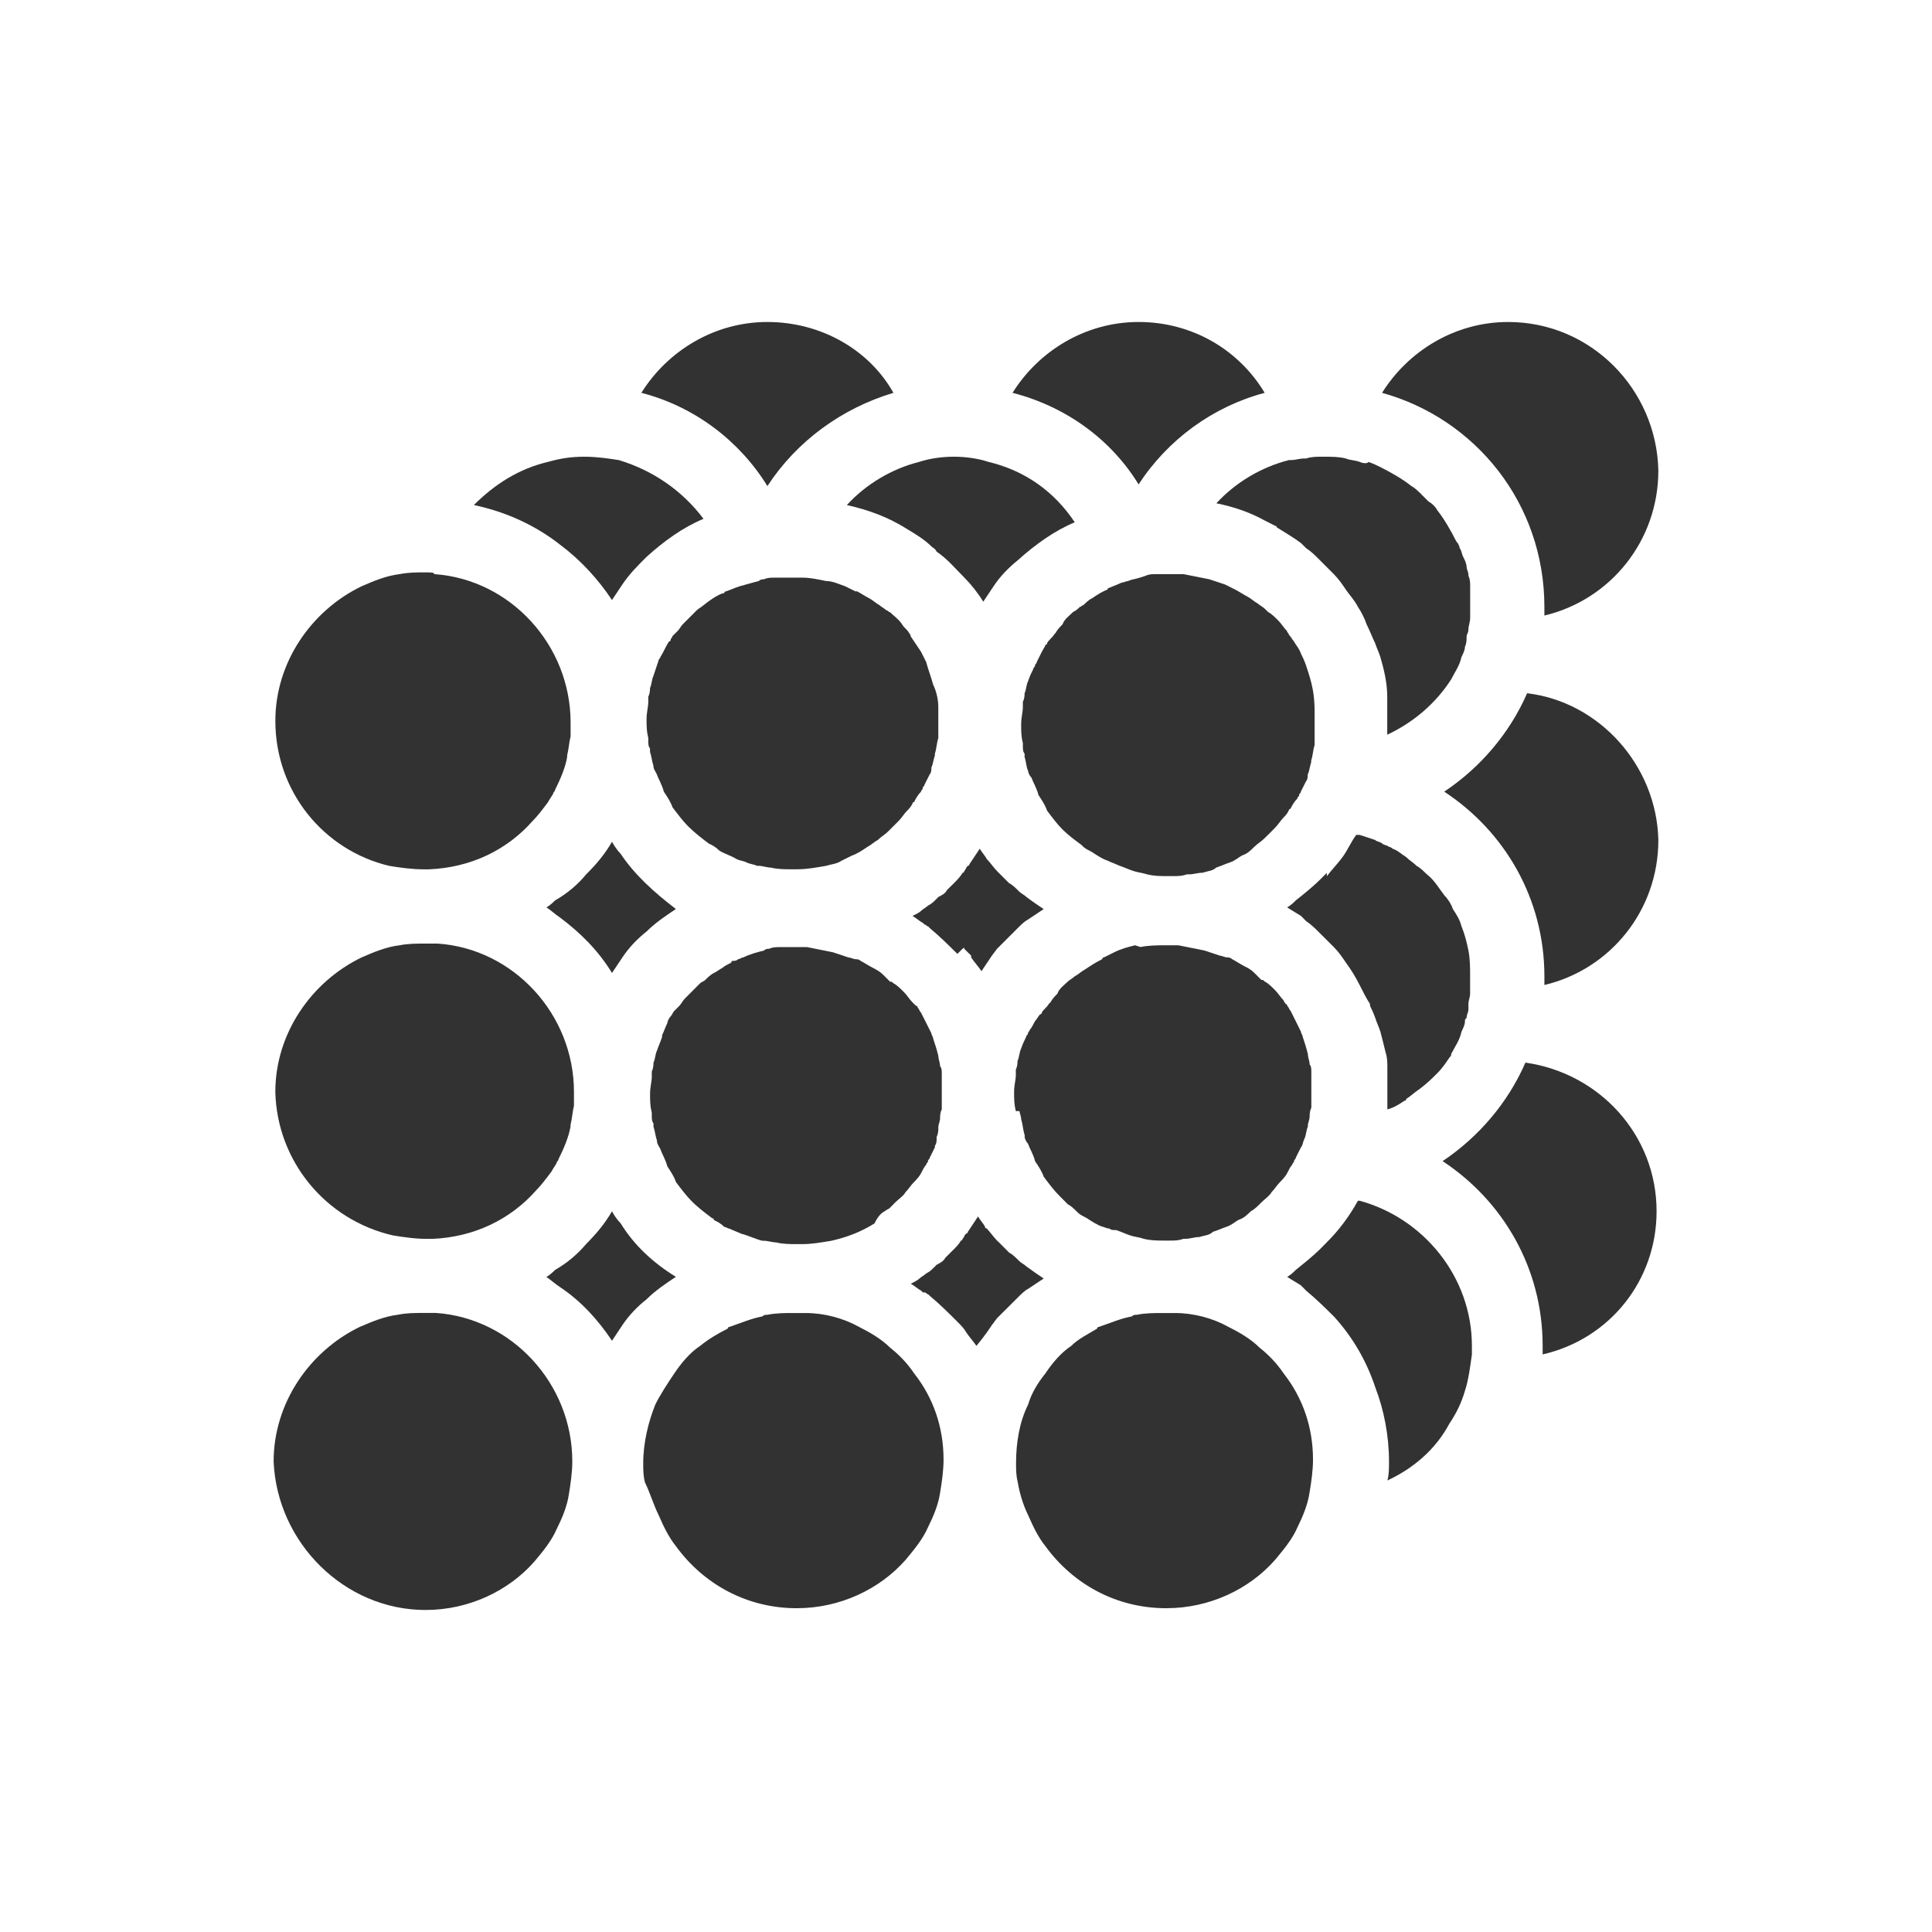
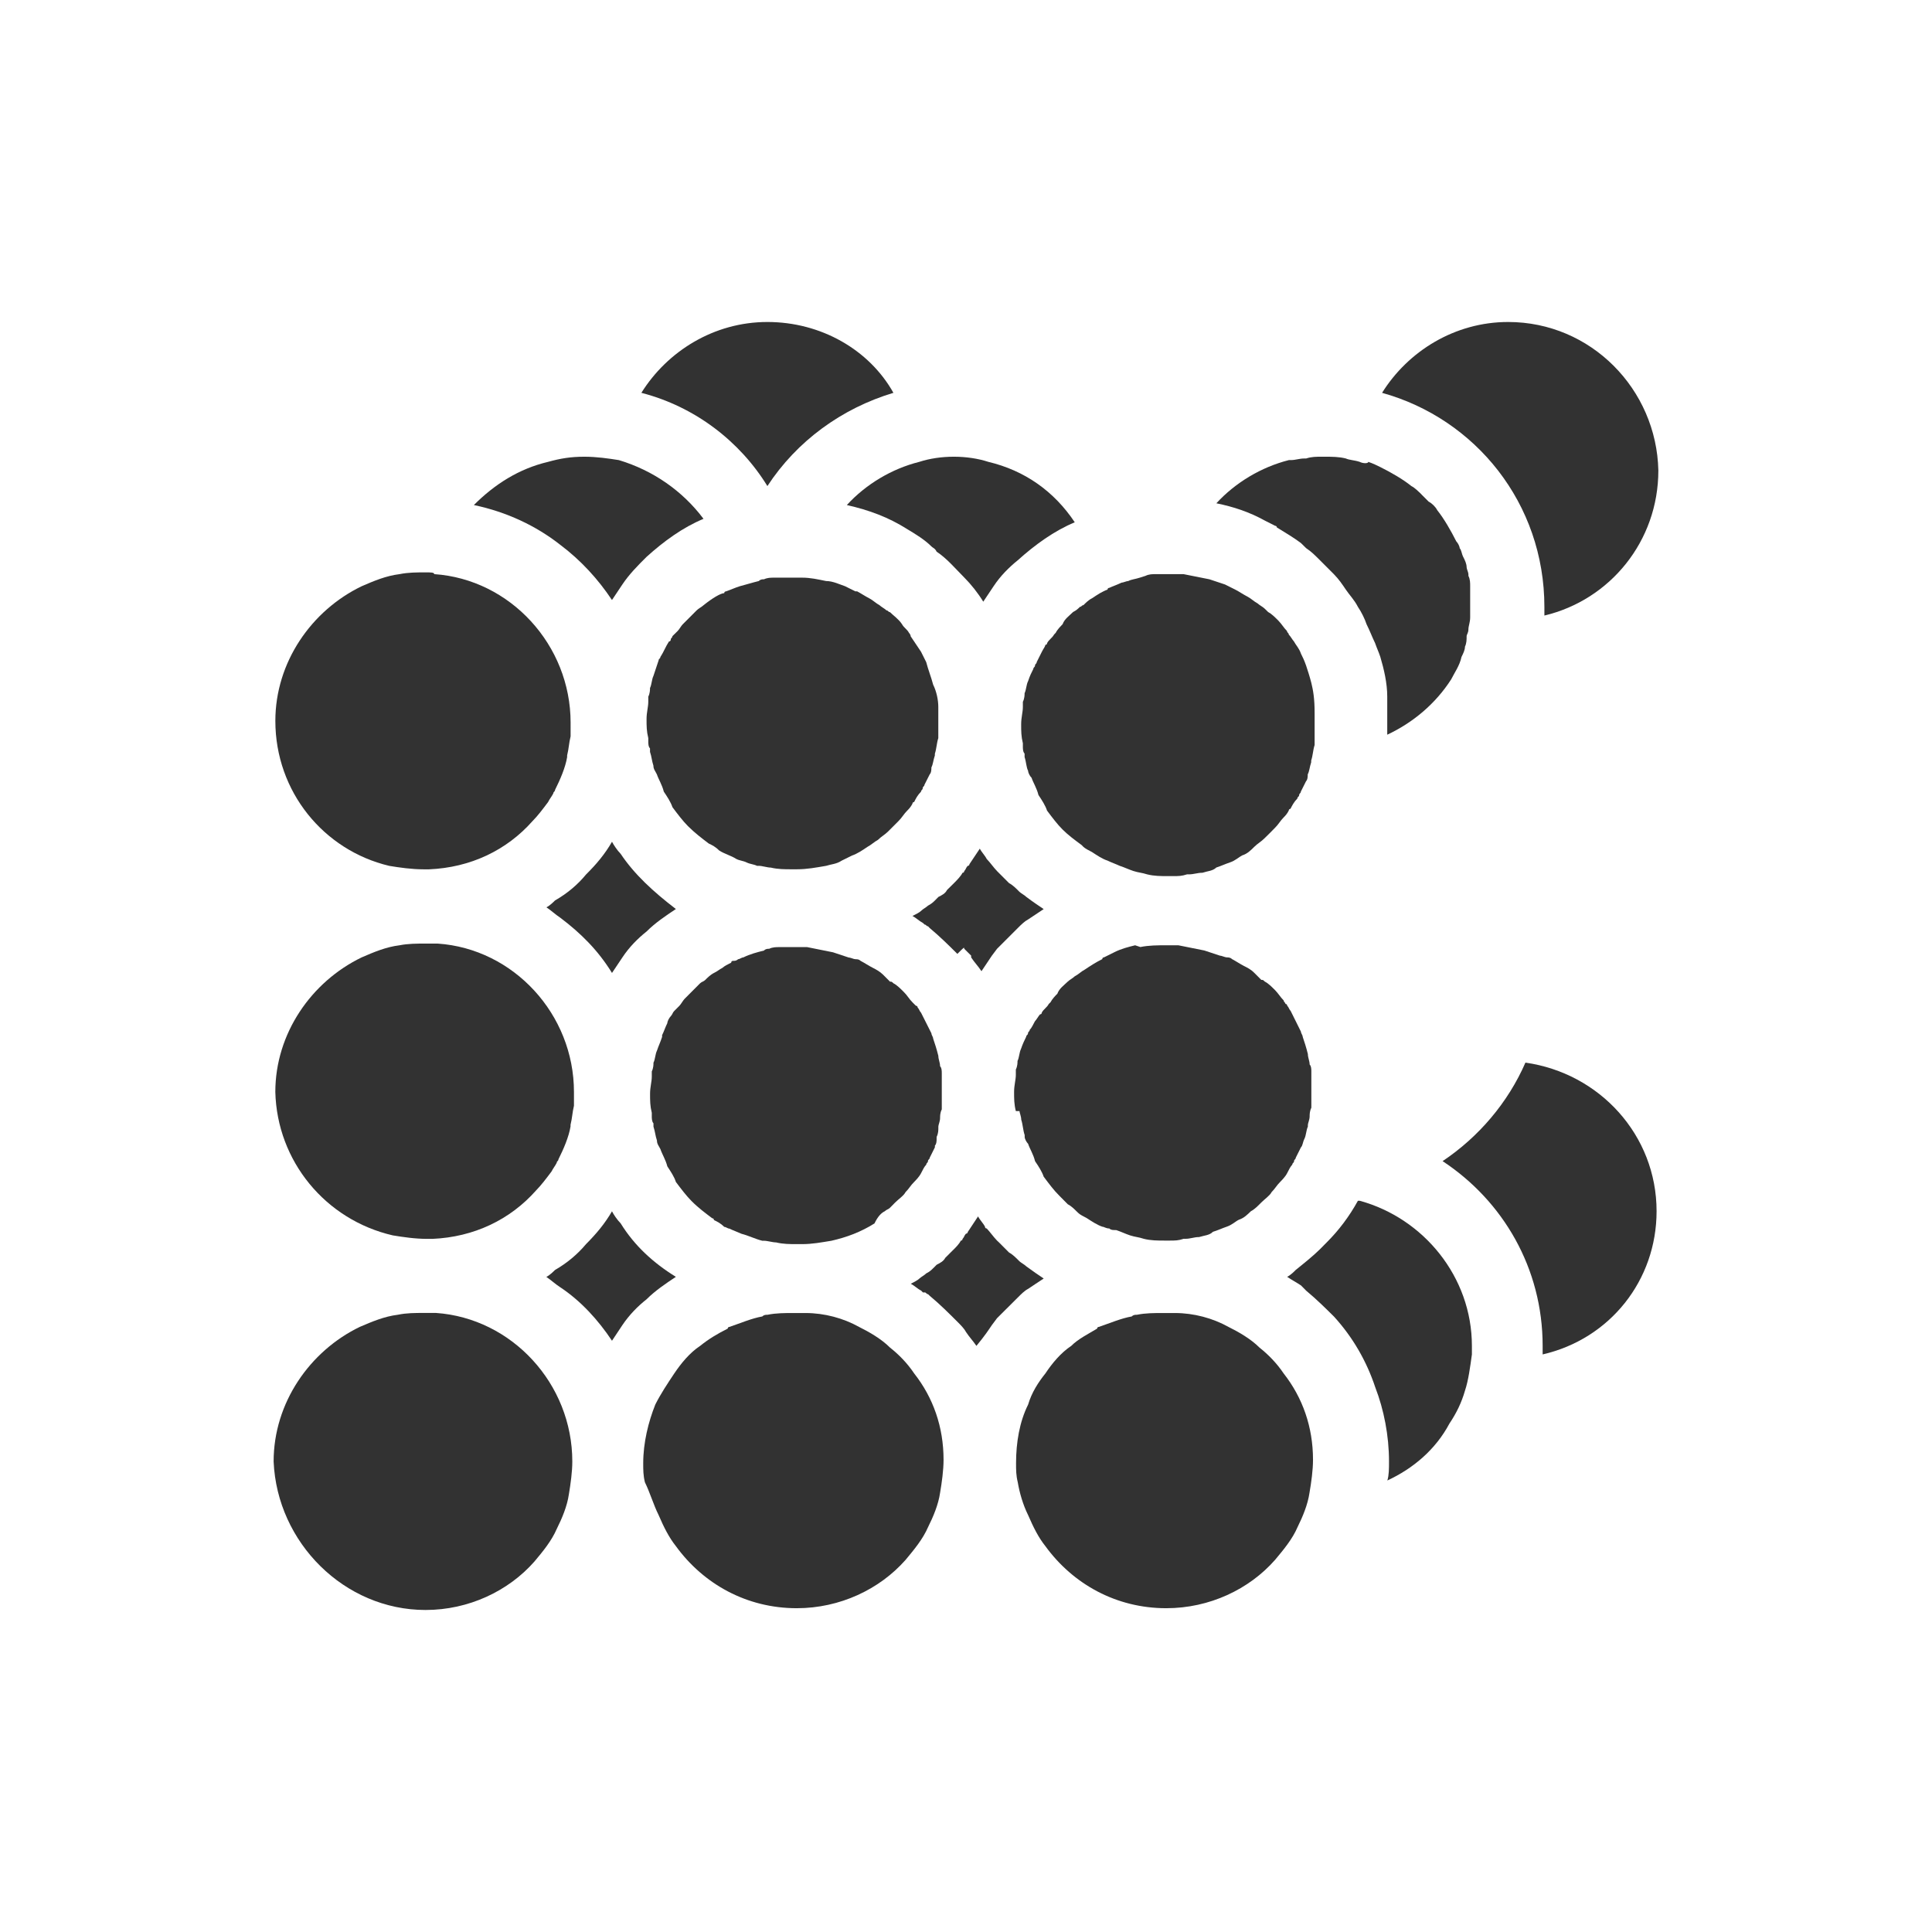
<svg xmlns="http://www.w3.org/2000/svg" version="1.1" id="Layer_1" x="0px" y="0px" width="85.04px" height="85.039px" viewBox="-7.096 -7.086 85.04 85.039" enable-background="new -7.096 -7.086 85.04 85.039" xml:space="preserve">
  <g>
    <path fill="#323232" d="M23.871,19.554c-0.076,0.072-0.229,0.149-0.303,0.226c-0.228,0.229-0.381,0.377-0.608,0.609   c-0.077,0.074-0.153,0.227-0.23,0.301l-0.229,0.226c0,0.077-0.074,0.077-0.074,0.155c0,0,0,0.077-0.076,0.077   c-0.152,0.229-0.228,0.456-0.379,0.681c0,0.078-0.078,0.078-0.078,0.152c-0.075,0.232-0.151,0.458-0.229,0.686   c-0.074,0.149-0.074,0.377-0.15,0.53c0,0.076,0,0.229-0.076,0.383v0.226c0,0.228-0.076,0.456-0.076,0.759   c0,0.306,0,0.532,0.076,0.837v0.151c0,0.078,0,0.226,0.076,0.303v0.153c0.076,0.229,0.076,0.38,0.15,0.607   c0,0.154,0.078,0.229,0.153,0.384c0.075,0.226,0.229,0.455,0.304,0.759c0.152,0.226,0.304,0.456,0.381,0.684   c0.226,0.304,0.456,0.607,0.681,0.833c0.307,0.306,0.61,0.534,0.914,0.766c0.151,0.071,0.304,0.148,0.456,0.304   c0.227,0.151,0.533,0.229,0.761,0.377c0.149,0.077,0.302,0.077,0.457,0.155c0.151,0.074,0.303,0.074,0.454,0.147h0.076   c0.153,0,0.379,0.078,0.532,0.078c0.305,0.074,0.61,0.074,0.914,0.074h0.226c0.458,0,0.837-0.074,1.294-0.152   c0.226-0.074,0.453-0.074,0.681-0.227c0.153-0.076,0.306-0.154,0.458-0.226c0.227-0.078,0.456-0.229,0.682-0.384   c0.153-0.077,0.305-0.226,0.457-0.304c0.152-0.152,0.304-0.226,0.455-0.377c0.152-0.155,0.304-0.304,0.456-0.457   c0.152-0.152,0.228-0.304,0.381-0.456c0.076-0.077,0.152-0.155,0.229-0.303c0,0,0-0.075,0.074-0.075   c0.076-0.155,0.152-0.303,0.304-0.457c0-0.075,0.074-0.075,0.074-0.152c0-0.077,0.077-0.077,0.077-0.152   c0.076-0.152,0.152-0.306,0.23-0.455c0.075-0.078,0.075-0.23,0.075-0.306c0.076-0.149,0.076-0.301,0.153-0.53v-0.074   c0.076-0.232,0.076-0.458,0.151-0.687v-0.149v-0.61v-0.532v-0.078c0-0.303-0.076-0.681-0.227-0.984   c-0.078-0.306-0.229-0.688-0.305-0.991c-0.076-0.152-0.153-0.3-0.228-0.456c-0.152-0.227-0.304-0.456-0.456-0.681   c0-0.077-0.076-0.155-0.076-0.155c-0.076-0.151-0.229-0.229-0.305-0.377c-0.152-0.229-0.379-0.38-0.531-0.532   c-0.076,0-0.076-0.077-0.153-0.077c-0.075-0.078-0.228-0.149-0.303-0.226c-0.151-0.078-0.304-0.23-0.456-0.306   c-0.151-0.074-0.38-0.227-0.532-0.305h-0.076c-0.153-0.074-0.302-0.148-0.455-0.226c-0.228-0.074-0.532-0.229-0.836-0.229   c-0.381-0.077-0.684-0.149-1.063-0.149h-0.303h-0.229h-0.682c-0.153,0-0.305,0-0.457,0.072c-0.075,0-0.152,0-0.228,0.077   c-0.304,0.074-0.534,0.151-0.837,0.229c-0.226,0.071-0.377,0.148-0.607,0.226c0,0-0.077,0-0.077,0.078   C24.629,19.022,24.251,19.248,23.871,19.554L23.871,19.554z" />
    <path fill="#323232" d="M31.851,46.228c0.076-0.077,0.152-0.077,0.229-0.154l0.226-0.23c0.151-0.151,0.381-0.303,0.457-0.457   c0.151-0.147,0.228-0.304,0.379-0.448c0.077-0.079,0.228-0.232,0.304-0.385c0.076-0.149,0.151-0.304,0.23-0.376   c0-0.08,0.074-0.08,0.074-0.154c0-0.077,0.077-0.077,0.077-0.152c0.075-0.155,0.153-0.304,0.228-0.457v-0.074   c0.076-0.077,0.076-0.229,0.076-0.305v-0.079c0.076-0.152,0.076-0.303,0.076-0.377V42.5c0-0.076,0.076-0.226,0.076-0.377   c0-0.076,0-0.233,0.075-0.377v-0.157v-0.61v-0.526v-0.303c0-0.077,0-0.229-0.075-0.306c0-0.156-0.076-0.304-0.076-0.453   c-0.076-0.304-0.151-0.536-0.229-0.763c0-0.074-0.076-0.153-0.076-0.23c-0.152-0.304-0.304-0.607-0.456-0.907   c-0.076-0.078-0.076-0.156-0.151-0.229c0,0,0-0.078-0.076-0.078c-0.077-0.08-0.077-0.08-0.152-0.152   c-0.153-0.154-0.228-0.306-0.381-0.455c-0.153-0.153-0.304-0.306-0.457-0.383c-0.074-0.072-0.074-0.072-0.151-0.072l-0.304-0.306   c-0.152-0.147-0.304-0.226-0.455-0.304c-0.152-0.075-0.381-0.226-0.532-0.303c-0.078-0.074-0.152-0.074-0.229-0.074   c-0.074,0-0.227-0.077-0.305-0.077c-0.227-0.078-0.455-0.149-0.682-0.227c-0.379-0.076-0.76-0.154-1.141-0.229h-0.304h-0.227   h-0.683c-0.151,0-0.306,0-0.455,0.074c-0.077,0-0.153,0-0.229,0.077c-0.305,0.077-0.609,0.154-0.913,0.304   c-0.076,0-0.152,0.077-0.227,0.077c-0.076,0.074-0.151,0.074-0.229,0.074c0,0-0.074,0-0.074,0.078   c-0.153,0.077-0.304,0.151-0.381,0.226c-0.151,0.078-0.226,0.155-0.38,0.229c-0.152,0.074-0.303,0.226-0.38,0.305   c-0.076,0.076-0.152,0.076-0.228,0.148c-0.226,0.231-0.455,0.46-0.685,0.687c-0.075,0.079-0.151,0.227-0.227,0.305   c-0.077,0.075-0.153,0.152-0.228,0.229c-0.074,0.071-0.074,0.151-0.152,0.229c-0.075,0.076-0.151,0.231-0.151,0.306   c-0.077,0.147-0.153,0.377-0.23,0.528v0.076c-0.074,0.232-0.151,0.379-0.227,0.607c-0.076,0.151-0.076,0.381-0.153,0.528   c0,0.08,0,0.233-0.074,0.385v0.226c0,0.23-0.076,0.457-0.076,0.76c0,0.307,0,0.532,0.076,0.837v0.157c0,0.073,0,0.229,0.074,0.305   v0.147c0.077,0.231,0.077,0.382,0.153,0.61c0,0.15,0.076,0.228,0.153,0.378c0.074,0.227,0.227,0.458,0.304,0.758   c0.151,0.233,0.304,0.457,0.377,0.688c0.229,0.305,0.457,0.606,0.686,0.837c0.303,0.306,0.607,0.528,0.912,0.76   c0,0,0.075,0,0.075,0.078c0.151,0.072,0.304,0.149,0.457,0.303c0.076,0,0.152,0.076,0.228,0.076   c0.151,0.077,0.38,0.157,0.532,0.228c0.305,0.077,0.608,0.231,0.914,0.306h0.075c0.152,0,0.378,0.073,0.534,0.073   c0.303,0.075,0.606,0.075,0.91,0.075h0.23c0.455,0,0.835-0.075,1.291-0.148c0.684-0.156,1.291-0.384,1.897-0.763   C31.544,46.454,31.697,46.302,31.851,46.228L31.851,46.228z" />
    <path fill="#323232" d="M50.624,22.972c-0.078-0.304-0.155-0.532-0.229-0.759c-0.08-0.229-0.153-0.383-0.23-0.533   c-0.074-0.229-0.228-0.38-0.306-0.532c-0.073-0.077-0.15-0.231-0.228-0.303c0-0.078-0.077-0.078-0.077-0.155   c-0.151-0.151-0.23-0.304-0.379-0.456c-0.153-0.155-0.305-0.304-0.452-0.381c-0.078-0.074-0.078-0.074-0.155-0.151   c-0.076-0.076-0.229-0.151-0.306-0.226c-0.15-0.077-0.303-0.229-0.452-0.303c-0.155-0.078-0.382-0.229-0.533-0.306   c-0.151-0.078-0.305-0.149-0.452-0.226c-0.232-0.078-0.46-0.152-0.687-0.229c-0.38-0.077-0.763-0.152-1.14-0.227h-0.303h-0.229   h-0.683c-0.153,0-0.304,0-0.456,0.075L43.1,18.333c-0.23,0.077-0.379,0.077-0.532,0.155c-0.077,0-0.229,0.074-0.304,0.074   c-0.151,0.078-0.38,0.155-0.533,0.227c0,0-0.077,0-0.077,0.077c-0.229,0.077-0.453,0.229-0.68,0.381   c-0.158,0.074-0.305,0.229-0.382,0.304c-0.077,0-0.077,0.074-0.152,0.074c-0.078,0.077-0.151,0.151-0.305,0.229   c-0.152,0.155-0.378,0.305-0.457,0.533c-0.073,0.077-0.231,0.229-0.304,0.38L39.3,20.844c-0.078,0.148-0.23,0.226-0.305,0.377   c0,0,0,0.077-0.08,0.077c0,0.072-0.073,0.148-0.15,0.301c-0.076,0.154-0.152,0.304-0.229,0.458c0,0.078-0.074,0.078-0.074,0.149   c0,0.077-0.075,0.077-0.075,0.154c-0.078,0.152-0.155,0.306-0.229,0.533c-0.08,0.151-0.08,0.38-0.155,0.533   c0,0.077,0,0.225-0.076,0.38v0.227c0,0.229-0.075,0.455-0.075,0.762c0,0.303,0,0.53,0.075,0.836v0.148c0,0.077,0,0.23,0.076,0.306   v0.152c0.075,0.229,0.075,0.455,0.155,0.607c0,0.078,0.074,0.232,0.151,0.304c0.078,0.229,0.229,0.456,0.304,0.759   c0.153,0.229,0.304,0.461,0.378,0.687c0.229,0.304,0.457,0.61,0.688,0.837c0.227,0.229,0.528,0.455,0.836,0.681l0.074,0.077   c0.079,0.074,0.23,0.153,0.381,0.23c0.227,0.148,0.454,0.304,0.685,0.377c0.151,0.077,0.376,0.154,0.532,0.228   c0.227,0.075,0.376,0.152,0.606,0.229c0.227,0.074,0.38,0.074,0.606,0.148c0.305,0.077,0.611,0.077,0.915,0.077h0.227   c0.229,0,0.38,0,0.61-0.077h0.075c0.229,0,0.38-0.071,0.606-0.071c0.229-0.077,0.455-0.077,0.61-0.231   c0.228-0.075,0.378-0.149,0.606-0.227c0.229-0.074,0.381-0.229,0.532-0.306c0.229-0.071,0.381-0.226,0.532-0.377   s0.305-0.227,0.455-0.38c0.153-0.148,0.305-0.301,0.456-0.456c0.153-0.148,0.229-0.303,0.379-0.455   c0.076-0.078,0.151-0.152,0.229-0.305c0,0,0-0.076,0.074-0.076c0.076-0.149,0.152-0.301,0.305-0.456   c0-0.077,0.078-0.077,0.078-0.148c0-0.077,0.074-0.077,0.074-0.155c0.077-0.151,0.152-0.305,0.229-0.456   c0.075-0.076,0.075-0.226,0.075-0.303c0.078-0.155,0.078-0.306,0.152-0.533v-0.077c0.077-0.227,0.077-0.455,0.151-0.682v-0.155   v-0.607v-0.529v-0.077C50.773,23.653,50.699,23.276,50.624,22.972L50.624,22.972z" />
-     <path fill="#323232" d="M54.727,41.364c0,0,0.078,0,0.078-0.079c0.226-0.151,0.377-0.301,0.606-0.453   c0.305-0.23,0.533-0.454,0.76-0.683c0.23-0.229,0.38-0.462,0.532-0.685c0.076-0.077,0.076-0.077,0.076-0.155   c0.152-0.305,0.378-0.606,0.455-0.985c0.075-0.155,0.152-0.307,0.152-0.457c0-0.074,0-0.074,0.074-0.155   c0-0.154,0.079-0.227,0.079-0.378v-0.231c0-0.147,0.074-0.304,0.074-0.45V36.27v-0.378c0-0.38,0-0.76-0.074-1.139   c-0.079-0.381-0.153-0.687-0.304-1.066c-0.078-0.304-0.23-0.53-0.38-0.758c-0.076-0.228-0.23-0.459-0.38-0.611   c-0.23-0.303-0.453-0.684-0.76-0.914c-0.154-0.147-0.304-0.3-0.456-0.377c-0.148-0.151-0.301-0.226-0.452-0.38   c-0.232-0.149-0.383-0.304-0.608-0.377c0,0-0.075-0.078-0.154-0.078c-0.077-0.077-0.229-0.077-0.304-0.151   c-0.078-0.074-0.23-0.074-0.305-0.152c-0.229-0.077-0.458-0.155-0.687-0.226h-0.077H52.6c-0.229,0.304-0.379,0.681-0.608,0.985   c-0.228,0.306-0.456,0.532-0.684,0.835l-0.002-0.148c-0.075,0.071-0.228,0.226-0.301,0.301c-0.306,0.303-0.685,0.609-1.067,0.913   c-0.075,0.077-0.227,0.227-0.379,0.304c0.229,0.151,0.379,0.229,0.61,0.377l0.228,0.232c0.23,0.148,0.454,0.377,0.609,0.533   l0.608,0.606c0.226,0.229,0.377,0.456,0.531,0.684c0.227,0.303,0.454,0.682,0.605,0.986c0.155,0.306,0.305,0.608,0.457,0.835v0.078   c0.073,0.153,0.15,0.307,0.229,0.532c0.074,0.23,0.153,0.377,0.228,0.609c0.078,0.302,0.156,0.604,0.23,0.913   c0.077,0.228,0.077,0.449,0.077,0.682v0.156v0.831v0.838C54.269,41.668,54.499,41.513,54.727,41.364L54.727,41.364z" />
    <path fill="#323232" d="M35.346,34.675c0.075,0.077,0.229,0.226,0.305,0.303v0.078c0.15,0.229,0.304,0.377,0.454,0.607   c0.153-0.229,0.305-0.456,0.458-0.684l0.228-0.303l0.915-0.915c0.151-0.152,0.305-0.3,0.453-0.377   c0.228-0.154,0.454-0.304,0.685-0.455c-0.23-0.155-0.457-0.305-0.763-0.534c-0.073-0.077-0.226-0.152-0.304-0.226   c-0.151-0.155-0.304-0.305-0.455-0.381c-0.151-0.154-0.304-0.306-0.455-0.455l-0.076-0.076c-0.152-0.155-0.304-0.381-0.455-0.533   c-0.077-0.155-0.229-0.304-0.304-0.456c-0.153,0.229-0.305,0.456-0.457,0.684c0,0,0,0.074-0.076,0.074   c-0.076,0.075-0.076,0.152-0.152,0.23c0,0,0,0.074-0.076,0.074c-0.076,0.152-0.227,0.305-0.378,0.458l-0.305,0.301   c-0.076,0.155-0.228,0.229-0.379,0.305l-0.152,0.155c-0.077,0.074-0.152,0.148-0.304,0.227c-0.077,0.074-0.229,0.152-0.304,0.229   c-0.077,0.078-0.229,0.149-0.381,0.226c0.151,0.078,0.304,0.229,0.456,0.306l0.076,0.072c0.076,0,0.076,0.077,0.153,0.077   l0.074,0.078c0.457,0.381,0.836,0.758,1.217,1.137C35.346,34.597,35.346,34.597,35.346,34.675L35.346,34.675z" />
    <path fill="#323232" d="M65.821,46.228c0-3.35-2.508-6.078-5.773-6.541c-0.764,1.754-2.054,3.272-3.646,4.336   c2.659,1.751,4.404,4.713,4.404,8.131v0.377C63.77,51.85,65.821,49.268,65.821,46.228L65.821,46.228z" />
    <path fill="#323232" d="M56.703,55.574c0.305-0.455,0.531-0.914,0.684-1.447c0.153-0.454,0.23-1.061,0.305-1.595v-0.377   c0-3.038-2.13-5.622-4.94-6.388h-0.077c-0.378,0.687-0.838,1.298-1.366,1.825c-0.077,0.076-0.229,0.232-0.303,0.307   c-0.306,0.302-0.685,0.604-1.067,0.912c-0.073,0.075-0.225,0.227-0.379,0.306c0.231,0.152,0.379,0.225,0.61,0.378   c0.073,0.073,0.153,0.151,0.228,0.231c0.454,0.376,0.837,0.758,1.218,1.134c0.836,0.914,1.443,1.976,1.822,3.118   c0.381,0.986,0.605,2.13,0.605,3.264c0,0.304,0,0.61-0.073,0.838C55.109,57.552,56.095,56.717,56.703,55.574L56.703,55.574z" />
    <path fill="#323232" d="M52.751,13.243C52.674,13.243,52.674,13.243,52.751,13.243c-0.23-0.077-0.456-0.077-0.608-0.148   c-0.306-0.078-0.609-0.078-0.989-0.078h-0.074c-0.23,0-0.453,0-0.684,0.078h-0.079c-0.227,0-0.378,0.071-0.604,0.071h-0.076   c-0.077,0,0,0,0,0c-1.216,0.306-2.356,0.991-3.193,1.901c0.762,0.155,1.443,0.381,2.129,0.759c0.152,0.077,0.304,0.154,0.458,0.232   c0,0,0.074,0,0.074,0.071c0.376,0.231,0.76,0.461,1.062,0.688c0.076,0.074,0.151,0.152,0.23,0.226   c0.23,0.152,0.38,0.307,0.532,0.456c0.229,0.229,0.454,0.456,0.686,0.687c0.224,0.227,0.376,0.456,0.529,0.682   c0.152,0.229,0.378,0.455,0.531,0.759c0.156,0.229,0.304,0.532,0.379,0.761c0.153,0.304,0.23,0.53,0.378,0.836   c0.079,0.229,0.155,0.381,0.23,0.607c0.156,0.532,0.304,1.142,0.304,1.752v0.831v0.839c1.14-0.533,2.129-1.369,2.813-2.434   c0.152-0.304,0.376-0.61,0.455-0.988c0.074-0.151,0.153-0.303,0.153-0.453c0.073-0.154,0.073-0.305,0.073-0.46   c0-0.071,0.079-0.15,0.079-0.301c0-0.152,0.077-0.304,0.077-0.536v-0.377v-0.381v-0.603c0-0.155,0-0.306-0.077-0.458v-0.075   c0-0.077-0.079-0.231-0.079-0.303c0-0.155-0.073-0.306-0.152-0.461c-0.074-0.15-0.074-0.301-0.153-0.377   c0-0.074-0.073-0.227-0.151-0.305c-0.229-0.455-0.532-0.988-0.836-1.369c-0.076-0.148-0.229-0.301-0.378-0.377   c-0.077-0.077-0.23-0.227-0.305-0.305l-0.073-0.076c-0.081-0.075-0.232-0.227-0.383-0.305c-0.379-0.306-0.909-0.607-1.368-0.836   c-0.152-0.075-0.304-0.151-0.529-0.23C53.132,13.321,52.903,13.321,52.751,13.243L52.751,13.243z" />
    <path fill="#323232" d="M37.778,41.819c0,0.072,0.077,0.229,0.077,0.378c0.075,0.229,0.075,0.455,0.152,0.681v0.079   c0,0.079,0.074,0.227,0.151,0.304c0.076,0.229,0.23,0.455,0.305,0.763c0.154,0.226,0.304,0.457,0.381,0.684   c0.227,0.303,0.454,0.608,0.684,0.833l0.378,0.382c0.156,0.077,0.305,0.23,0.381,0.306l0.077,0.074   c0.075,0.075,0.228,0.15,0.377,0.229c0.23,0.149,0.459,0.301,0.686,0.378c0.077,0,0.153,0.077,0.304,0.077   c0.079,0.071,0.153,0.071,0.305,0.071c0.229,0.077,0.381,0.156,0.609,0.233c0.229,0.074,0.378,0.074,0.606,0.151   c0.305,0.078,0.61,0.078,0.915,0.078h0.228c0.23,0,0.38,0,0.609-0.078h0.076c0.23,0,0.379-0.077,0.606-0.077   c0.232-0.074,0.457-0.074,0.607-0.231c0.231-0.07,0.381-0.147,0.61-0.226c0.23-0.076,0.38-0.231,0.532-0.305   c0.227-0.073,0.381-0.231,0.531-0.376c0.154-0.077,0.306-0.231,0.456-0.383s0.38-0.305,0.454-0.457   c0.152-0.151,0.229-0.304,0.379-0.45c0.074-0.077,0.228-0.23,0.305-0.383c0.074-0.149,0.153-0.305,0.228-0.377   c0-0.078,0.077-0.078,0.077-0.152c0-0.077,0.075-0.077,0.075-0.153c0.077-0.154,0.154-0.304,0.229-0.457   c0.078-0.073,0.078-0.231,0.153-0.376c0.077-0.154,0.077-0.38,0.151-0.534V42.43c0-0.077,0.078-0.228,0.078-0.382   c0-0.072,0-0.225,0.075-0.376v-0.156v-0.608v-0.532v-0.302c0-0.078,0-0.23-0.075-0.305c0-0.152-0.078-0.304-0.078-0.459   c-0.074-0.301-0.151-0.532-0.227-0.757c0-0.076-0.078-0.154-0.078-0.229c-0.151-0.307-0.304-0.609-0.453-0.912   c-0.074-0.076-0.074-0.153-0.153-0.233c0,0,0-0.075-0.077-0.075c0-0.072-0.074-0.072-0.074-0.151   c-0.153-0.153-0.231-0.302-0.381-0.455c-0.151-0.151-0.303-0.305-0.455-0.379c-0.075-0.074-0.075-0.074-0.151-0.074   c-0.077-0.077-0.229-0.23-0.305-0.305c-0.152-0.155-0.303-0.229-0.458-0.306c-0.151-0.077-0.377-0.226-0.527-0.304   c-0.079-0.075-0.157-0.075-0.23-0.075c-0.074,0-0.231-0.078-0.305-0.078c-0.231-0.077-0.453-0.148-0.684-0.226   c-0.383-0.078-0.763-0.152-1.142-0.229h-0.305h-0.229c-0.382,0-0.763,0-1.14,0.077l-0.23-0.077   c-0.305,0.075-0.61,0.152-0.913,0.304c-0.153,0.074-0.305,0.152-0.454,0.226c0,0-0.078,0-0.078,0.078   c-0.306,0.153-0.532,0.303-0.76,0.455c-0.153,0.078-0.305,0.229-0.455,0.304c-0.076,0.078-0.229,0.156-0.303,0.229   c-0.153,0.153-0.381,0.305-0.46,0.536c-0.074,0.072-0.226,0.228-0.304,0.379l-0.075,0.072c-0.078,0.155-0.229,0.23-0.305,0.377   c0,0,0,0.079-0.077,0.079c-0.075,0.078-0.152,0.229-0.227,0.306c-0.079,0.149-0.153,0.304-0.23,0.379   c0,0.075-0.074,0.075-0.074,0.149c0,0.077-0.08,0.077-0.08,0.153c-0.075,0.155-0.15,0.303-0.229,0.536   c-0.076,0.151-0.076,0.377-0.153,0.53c0,0.07,0,0.228-0.074,0.377v0.229c0,0.23-0.077,0.453-0.077,0.758   c0,0.306,0,0.534,0.077,0.842h0.153v0.001H37.778L37.778,41.819z" />
    <path fill="#323232" d="M36.563,51.24l0.227-0.304l0.915-0.911c0.153-0.154,0.305-0.305,0.454-0.38   c0.229-0.152,0.453-0.306,0.686-0.455c-0.232-0.155-0.456-0.305-0.763-0.532c-0.074-0.077-0.228-0.155-0.305-0.226   c-0.153-0.156-0.305-0.307-0.455-0.384c-0.153-0.149-0.305-0.305-0.455-0.456L36.79,47.52c-0.151-0.153-0.305-0.377-0.453-0.532   c0,0-0.077,0-0.077-0.078c-0.076-0.152-0.229-0.301-0.305-0.454c-0.152,0.228-0.304,0.454-0.455,0.688c0,0,0,0.071-0.076,0.071   c-0.077,0.078-0.077,0.155-0.152,0.23c0,0,0,0.077-0.075,0.077c-0.076,0.152-0.228,0.306-0.38,0.452   c-0.075,0.077-0.226,0.23-0.305,0.305c-0.076,0.149-0.227,0.227-0.38,0.305l-0.075,0.077l-0.076,0.074   c-0.076,0.077-0.153,0.152-0.303,0.227c-0.076,0.077-0.228,0.156-0.306,0.23c-0.074,0.074-0.227,0.151-0.378,0.229   c0.151,0.076,0.304,0.229,0.457,0.302l0.076,0.079h0.077c0.074,0,0.074,0.078,0.151,0.078l0.074,0.073   c0.457,0.379,0.836,0.763,1.217,1.141c0.152,0.151,0.303,0.306,0.38,0.453c0.151,0.232,0.303,0.379,0.456,0.609   C36.26,51.699,36.407,51.469,36.563,51.24L36.563,51.24z" />
    <path fill="#323232" d="M59.288,7.087c-2.356,0-4.41,1.291-5.55,3.118c4.104,1.137,7.145,4.861,7.145,9.426v0.377   c2.887-0.685,5.016-3.27,5.016-6.385C65.821,10.05,62.934,7.087,59.288,7.087L59.288,7.087z" />
    <path fill="#323232" d="M20.223,30.497c-0.151-0.154-0.303-0.384-0.381-0.532c-0.304,0.532-0.684,0.987-1.141,1.439   c-0.379,0.461-0.836,0.84-1.366,1.144c-0.076,0.076-0.228,0.226-0.379,0.303c0.226,0.151,0.379,0.306,0.607,0.456   c0.913,0.687,1.672,1.446,2.279,2.433c0.153-0.229,0.305-0.455,0.458-0.684c0.303-0.459,0.681-0.836,1.063-1.14   c0.38-0.381,0.836-0.687,1.291-0.99C21.666,32.17,20.83,31.404,20.223,30.497L20.223,30.497z" />
    <path fill="#323232" d="M21.895,59.604c0.228,0.53,0.456,0.985,0.76,1.367c1.216,1.671,3.118,2.731,5.32,2.731   c1.901,0,3.647-0.833,4.789-2.127c0.379-0.457,0.76-0.912,0.989-1.441c0.227-0.455,0.455-0.987,0.532-1.523   c0.076-0.453,0.151-0.986,0.151-1.443c0-1.442-0.455-2.734-1.292-3.798c-0.304-0.455-0.681-0.838-1.062-1.137   c-0.38-0.382-0.914-0.688-1.369-0.914c-0.684-0.382-1.519-0.61-2.355-0.61h-0.305h-0.226c-0.381,0-0.761,0-1.14,0.077   c-0.077,0-0.154,0-0.229,0.074c-0.455,0.077-0.987,0.305-1.443,0.459c0,0-0.078,0-0.078,0.075c-0.454,0.229-0.836,0.455-1.214,0.76   c-0.457,0.302-0.835,0.761-1.141,1.216c-0.304,0.454-0.607,0.914-0.834,1.367c-0.304,0.762-0.532,1.674-0.532,2.582   c0,0.305,0,0.534,0.074,0.839C21.514,58.61,21.666,59.146,21.895,59.604L21.895,59.604z" />
    <path fill="#323232" d="M11.634,63.78c1.9,0,3.649-0.834,4.789-2.128c0.381-0.454,0.759-0.913,0.987-1.44   c0.23-0.461,0.456-0.991,0.534-1.523c0.075-0.457,0.151-0.986,0.151-1.445c0-3.423-2.66-6.308-6.003-6.539H11.56   c-0.38,0-0.76,0-1.14,0.079c-0.609,0.075-1.142,0.306-1.673,0.532c-2.203,1.061-3.799,3.343-3.799,5.928   C5.099,60.815,8.061,63.78,11.634,63.78L11.634,63.78z" />
    <path fill="#323232" d="M19.842,51.929c0.153-0.232,0.304-0.46,0.457-0.688c0.305-0.454,0.683-0.837,1.064-1.136   c0.38-0.38,0.835-0.687,1.291-0.989c-0.988-0.609-1.825-1.371-2.432-2.356c-0.151-0.151-0.304-0.379-0.381-0.529   c-0.304,0.529-0.684,0.985-1.141,1.444c-0.38,0.453-0.836,0.833-1.367,1.14c-0.076,0.075-0.228,0.227-0.381,0.305   c0.228,0.153,0.381,0.305,0.609,0.453C18.473,50.177,19.235,51.017,19.842,51.929L19.842,51.929z" />
    <path fill="#323232" d="M38.158,59.604c0.23,0.53,0.454,0.985,0.761,1.367c1.216,1.671,3.117,2.731,5.319,2.731   c1.905,0,3.65-0.833,4.789-2.127c0.381-0.457,0.763-0.912,0.99-1.441c0.225-0.455,0.451-0.987,0.528-1.523   c0.078-0.453,0.153-0.986,0.153-1.443c0-1.442-0.457-2.734-1.291-3.798c-0.305-0.455-0.683-0.838-1.062-1.137   c-0.381-0.382-0.914-0.688-1.37-0.914c-0.685-0.382-1.522-0.61-2.355-0.61h-0.305h-0.229c-0.38,0-0.761,0-1.138,0.077   c-0.079,0-0.154,0-0.229,0.074c-0.456,0.077-0.988,0.305-1.445,0.459c0,0-0.077,0-0.077,0.075c-0.377,0.229-0.838,0.455-1.139,0.76   c-0.455,0.302-0.839,0.761-1.141,1.216c-0.303,0.378-0.604,0.837-0.758,1.367c-0.381,0.762-0.532,1.674-0.532,2.582   c0,0.305,0,0.534,0.075,0.839C37.778,58.61,37.93,59.146,38.158,59.604L38.158,59.604z" />
-     <path fill="#323232" d="M60.122,23.428c-0.761,1.75-2.051,3.267-3.648,4.332c2.663,1.75,4.409,4.709,4.409,8.133v0.377   c2.887-0.683,5.016-3.266,5.016-6.384C65.821,26.618,63.313,23.808,60.122,23.428L60.122,23.428z" />
    <path fill="#323232" d="M36.407,13.243c-0.453-0.148-0.986-0.226-1.516-0.226c-0.534,0-1.066,0.078-1.521,0.226   c-1.217,0.304-2.357,0.991-3.191,1.901c0.987,0.226,1.824,0.533,2.66,1.062c0.38,0.229,0.761,0.458,1.065,0.762   c0.075,0.074,0.152,0.074,0.227,0.229c0.457,0.3,0.836,0.758,1.216,1.137c0.304,0.306,0.607,0.687,0.837,1.064   c0.151-0.226,0.306-0.456,0.455-0.681c0.303-0.458,0.684-0.836,1.064-1.142c0.758-0.682,1.596-1.291,2.508-1.672   C39.299,14.535,38.007,13.624,36.407,13.243L36.407,13.243z" />
    <path fill="#323232" d="M10.191,47.291c0.456,0.075,0.987,0.154,1.52,0.154h0.227c1.824-0.079,3.419-0.842,4.56-2.13   c0.228-0.233,0.457-0.534,0.683-0.837c0.078-0.154,0.153-0.233,0.229-0.383c0-0.074,0.074-0.074,0.074-0.151   c0.229-0.457,0.457-0.987,0.533-1.446v-0.075c0.077-0.305,0.077-0.534,0.151-0.839v-0.606c0-3.42-2.659-6.306-6.001-6.531h-0.532   c-0.381,0-0.762,0-1.14,0.074c-0.609,0.075-1.139,0.304-1.672,0.534c-2.205,1.064-3.8,3.341-3.8,5.923   C5.099,44.022,7.228,46.606,10.191,47.291L10.191,47.291z" />
-     <path fill="#323232" d="M43.021,7.087c-2.355,0-4.409,1.291-5.548,3.118c2.356,0.607,4.333,2.05,5.548,4.03   c1.293-1.979,3.269-3.422,5.549-4.03C47.433,8.307,45.378,7.087,43.021,7.087z" />
    <path fill="#323232" d="M26.682,7.087c-2.356,0-4.406,1.291-5.547,3.118c2.354,0.607,4.331,2.128,5.547,4.104   c1.291-1.976,3.267-3.419,5.547-4.104C31.166,8.307,29.039,7.087,26.682,7.087L26.682,7.087z" />
    <path fill="#323232" d="M18.627,13.017c-0.61,0-1.065,0.078-1.597,0.226c-1.291,0.304-2.357,0.991-3.268,1.901   c1.443,0.303,2.736,0.913,3.8,1.749c0.91,0.682,1.672,1.518,2.279,2.432c0.153-0.229,0.304-0.458,0.457-0.684   c0.305-0.456,0.683-0.836,1.064-1.215c0.76-0.687,1.597-1.297,2.508-1.675c-0.911-1.216-2.205-2.127-3.725-2.585   C19.689,13.094,19.159,13.017,18.627,13.017L18.627,13.017z" />
    <path fill="#323232" d="M11.634,18.108c-0.379,0-0.761,0-1.139,0.077c-0.609,0.075-1.139,0.303-1.671,0.533   c-2.205,1.062-3.8,3.342-3.8,5.927c0,3.115,2.128,5.698,5.015,6.382c0.457,0.075,0.989,0.152,1.519,0.152h0.229   c1.823-0.077,3.419-0.836,4.56-2.127c0.228-0.229,0.457-0.533,0.683-0.836c0.076-0.152,0.151-0.23,0.229-0.378   c0-0.077,0.076-0.077,0.076-0.156c0.228-0.455,0.457-0.987,0.532-1.442v-0.075c0.077-0.306,0.077-0.533,0.153-0.839V24.72   c0-3.419-2.662-6.308-6.002-6.535c0-0.077-0.154-0.077-0.381-0.077H11.634z" />
  </g>
</svg>